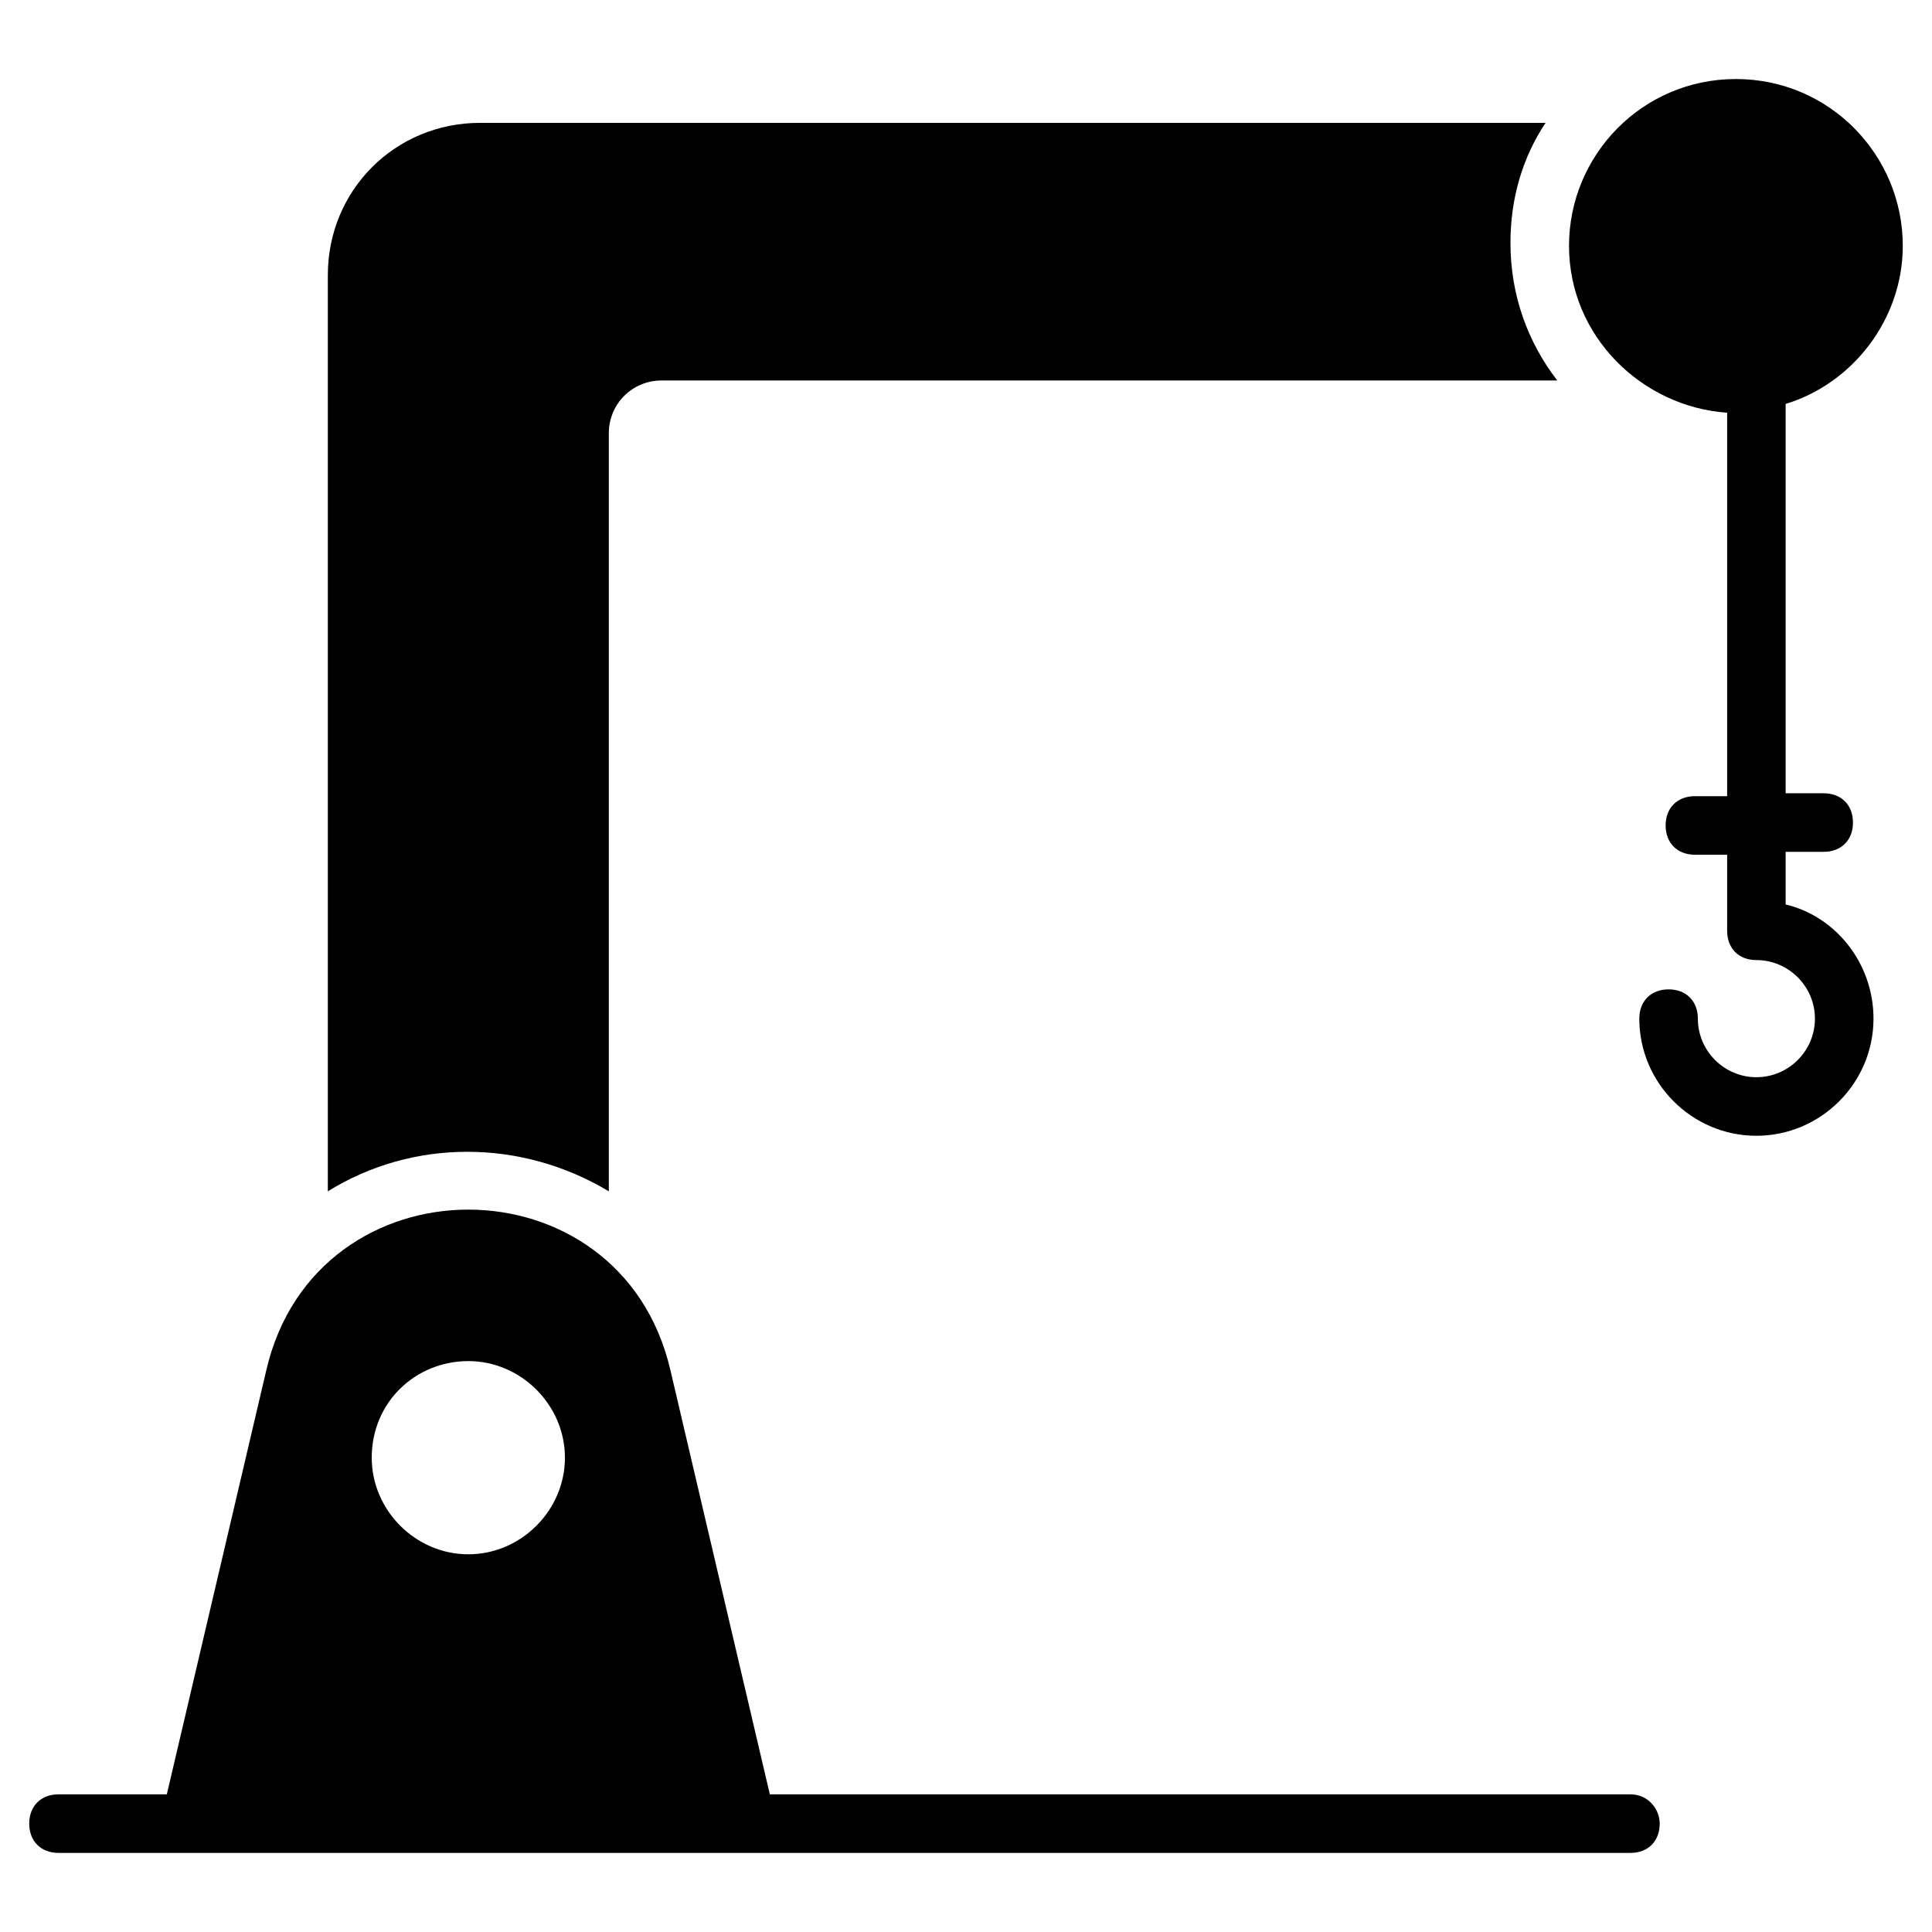
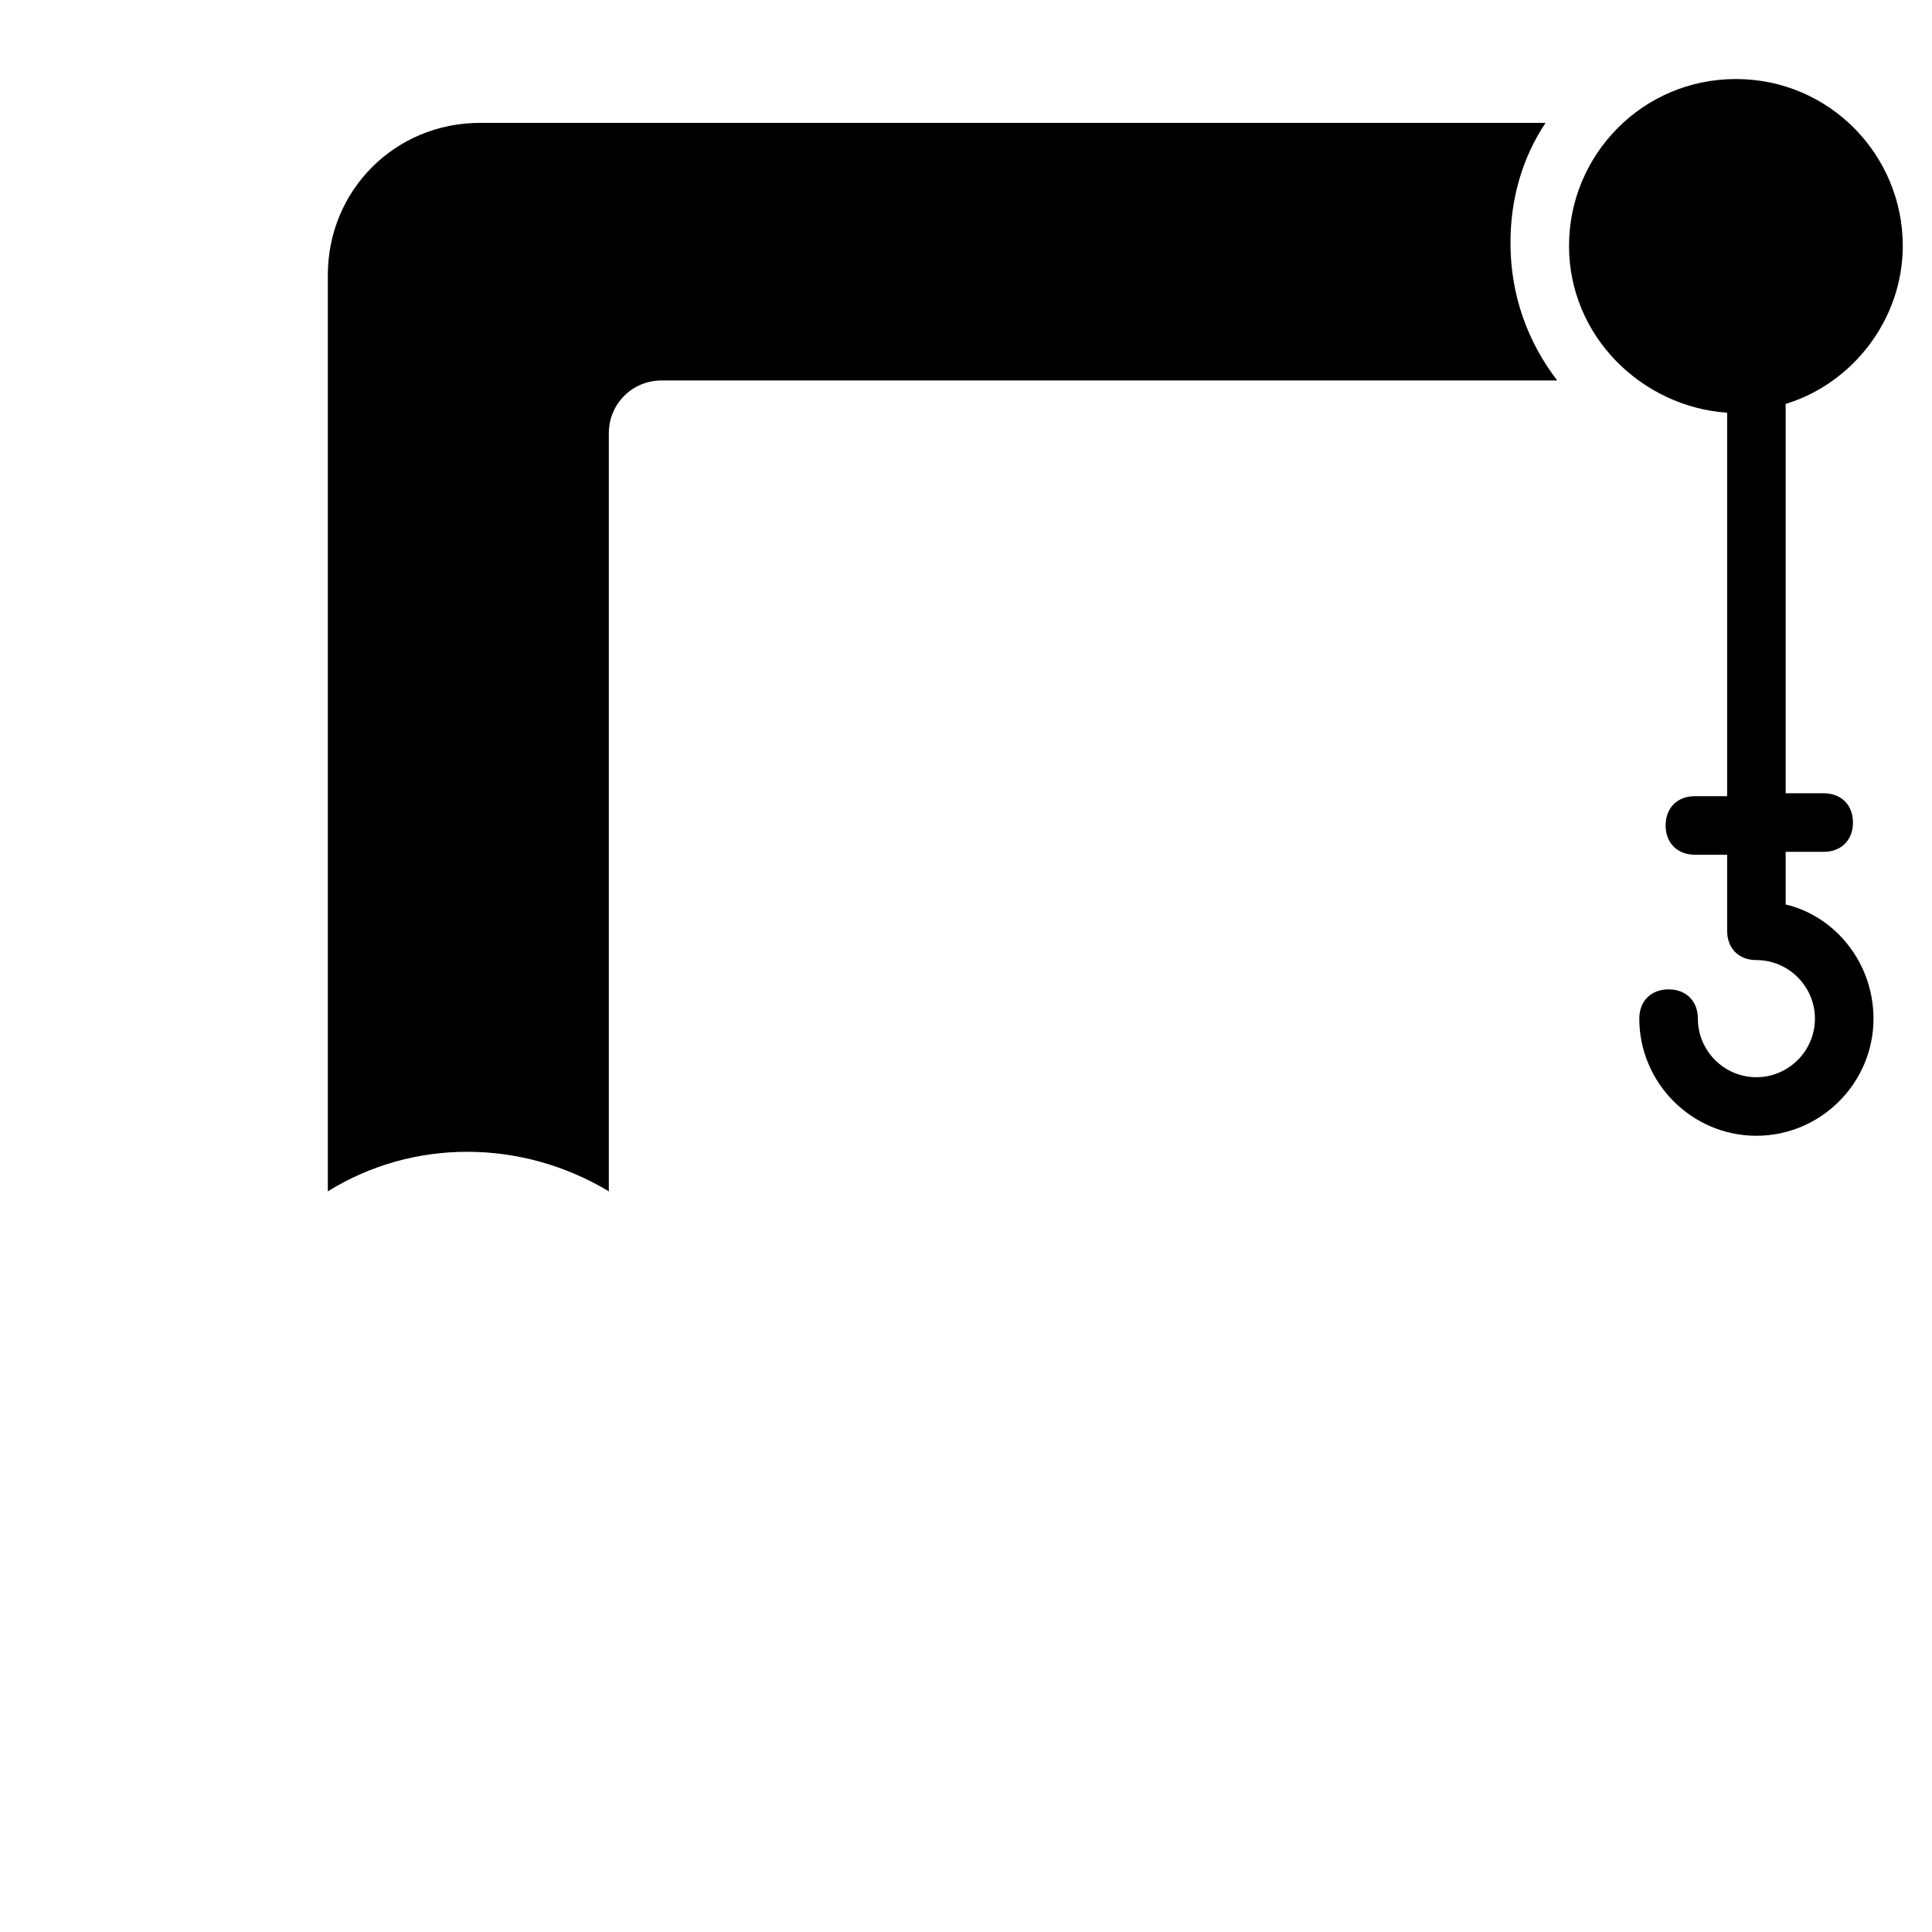
<svg xmlns="http://www.w3.org/2000/svg" width="32" height="32" viewBox="0 0 32 32" fill="none">
  <g id="072-crane">
    <g id="Group">
-       <path id="Vector" d="M27.006 29.72H12.751L11.103 22.69C10.278 19.15 5.236 19.15 4.412 22.69L2.763 29.72H0.969C0.678 29.72 0.484 29.914 0.484 30.205C0.484 30.496 0.678 30.69 0.969 30.69H27.006C27.297 30.69 27.49 30.496 27.49 30.205C27.49 29.962 27.297 29.72 27.006 29.72ZM7.757 22.544C8.63 22.544 9.357 23.271 9.357 24.144C9.357 25.017 8.63 25.744 7.757 25.744C6.884 25.744 6.157 25.017 6.157 24.144C6.157 23.223 6.884 22.544 7.757 22.544Z" fill="black" />
      <path id="Vector_2" d="M29.576 14.981V14.109H30.206C30.497 14.109 30.691 13.915 30.691 13.624C30.691 13.333 30.497 13.139 30.206 13.139H29.576V6.69C30.691 6.351 31.516 5.284 31.516 4.072C31.516 2.569 30.303 1.309 28.752 1.309C27.2 1.309 25.988 2.569 25.988 4.072C25.988 5.575 27.2 6.739 28.607 6.836V13.187H28.073C27.782 13.187 27.588 13.381 27.588 13.672C27.588 13.963 27.782 14.157 28.073 14.157H28.607V15.418C28.607 15.709 28.8 15.902 29.091 15.902C29.625 15.902 30.061 16.339 30.061 16.872C30.061 17.406 29.625 17.842 29.091 17.842C28.558 17.842 28.122 17.406 28.122 16.872C28.122 16.581 27.928 16.387 27.637 16.387C27.346 16.387 27.152 16.581 27.152 16.872C27.152 17.939 28.025 18.812 29.091 18.812C30.158 18.812 31.031 17.939 31.031 16.872C31.031 15.951 30.4 15.175 29.576 14.981Z" fill="black" />
      <path id="Vector_3" d="M10.084 19.732V7.175C10.084 6.69 10.472 6.302 10.957 6.302H25.793C25.308 5.672 25.018 4.896 25.018 4.023C25.018 3.296 25.212 2.617 25.599 2.035H7.951C6.545 2.035 5.43 3.15 5.43 4.556V19.732C6.836 18.859 8.63 18.859 10.084 19.732Z" fill="black" />
    </g>
  </g>
</svg>